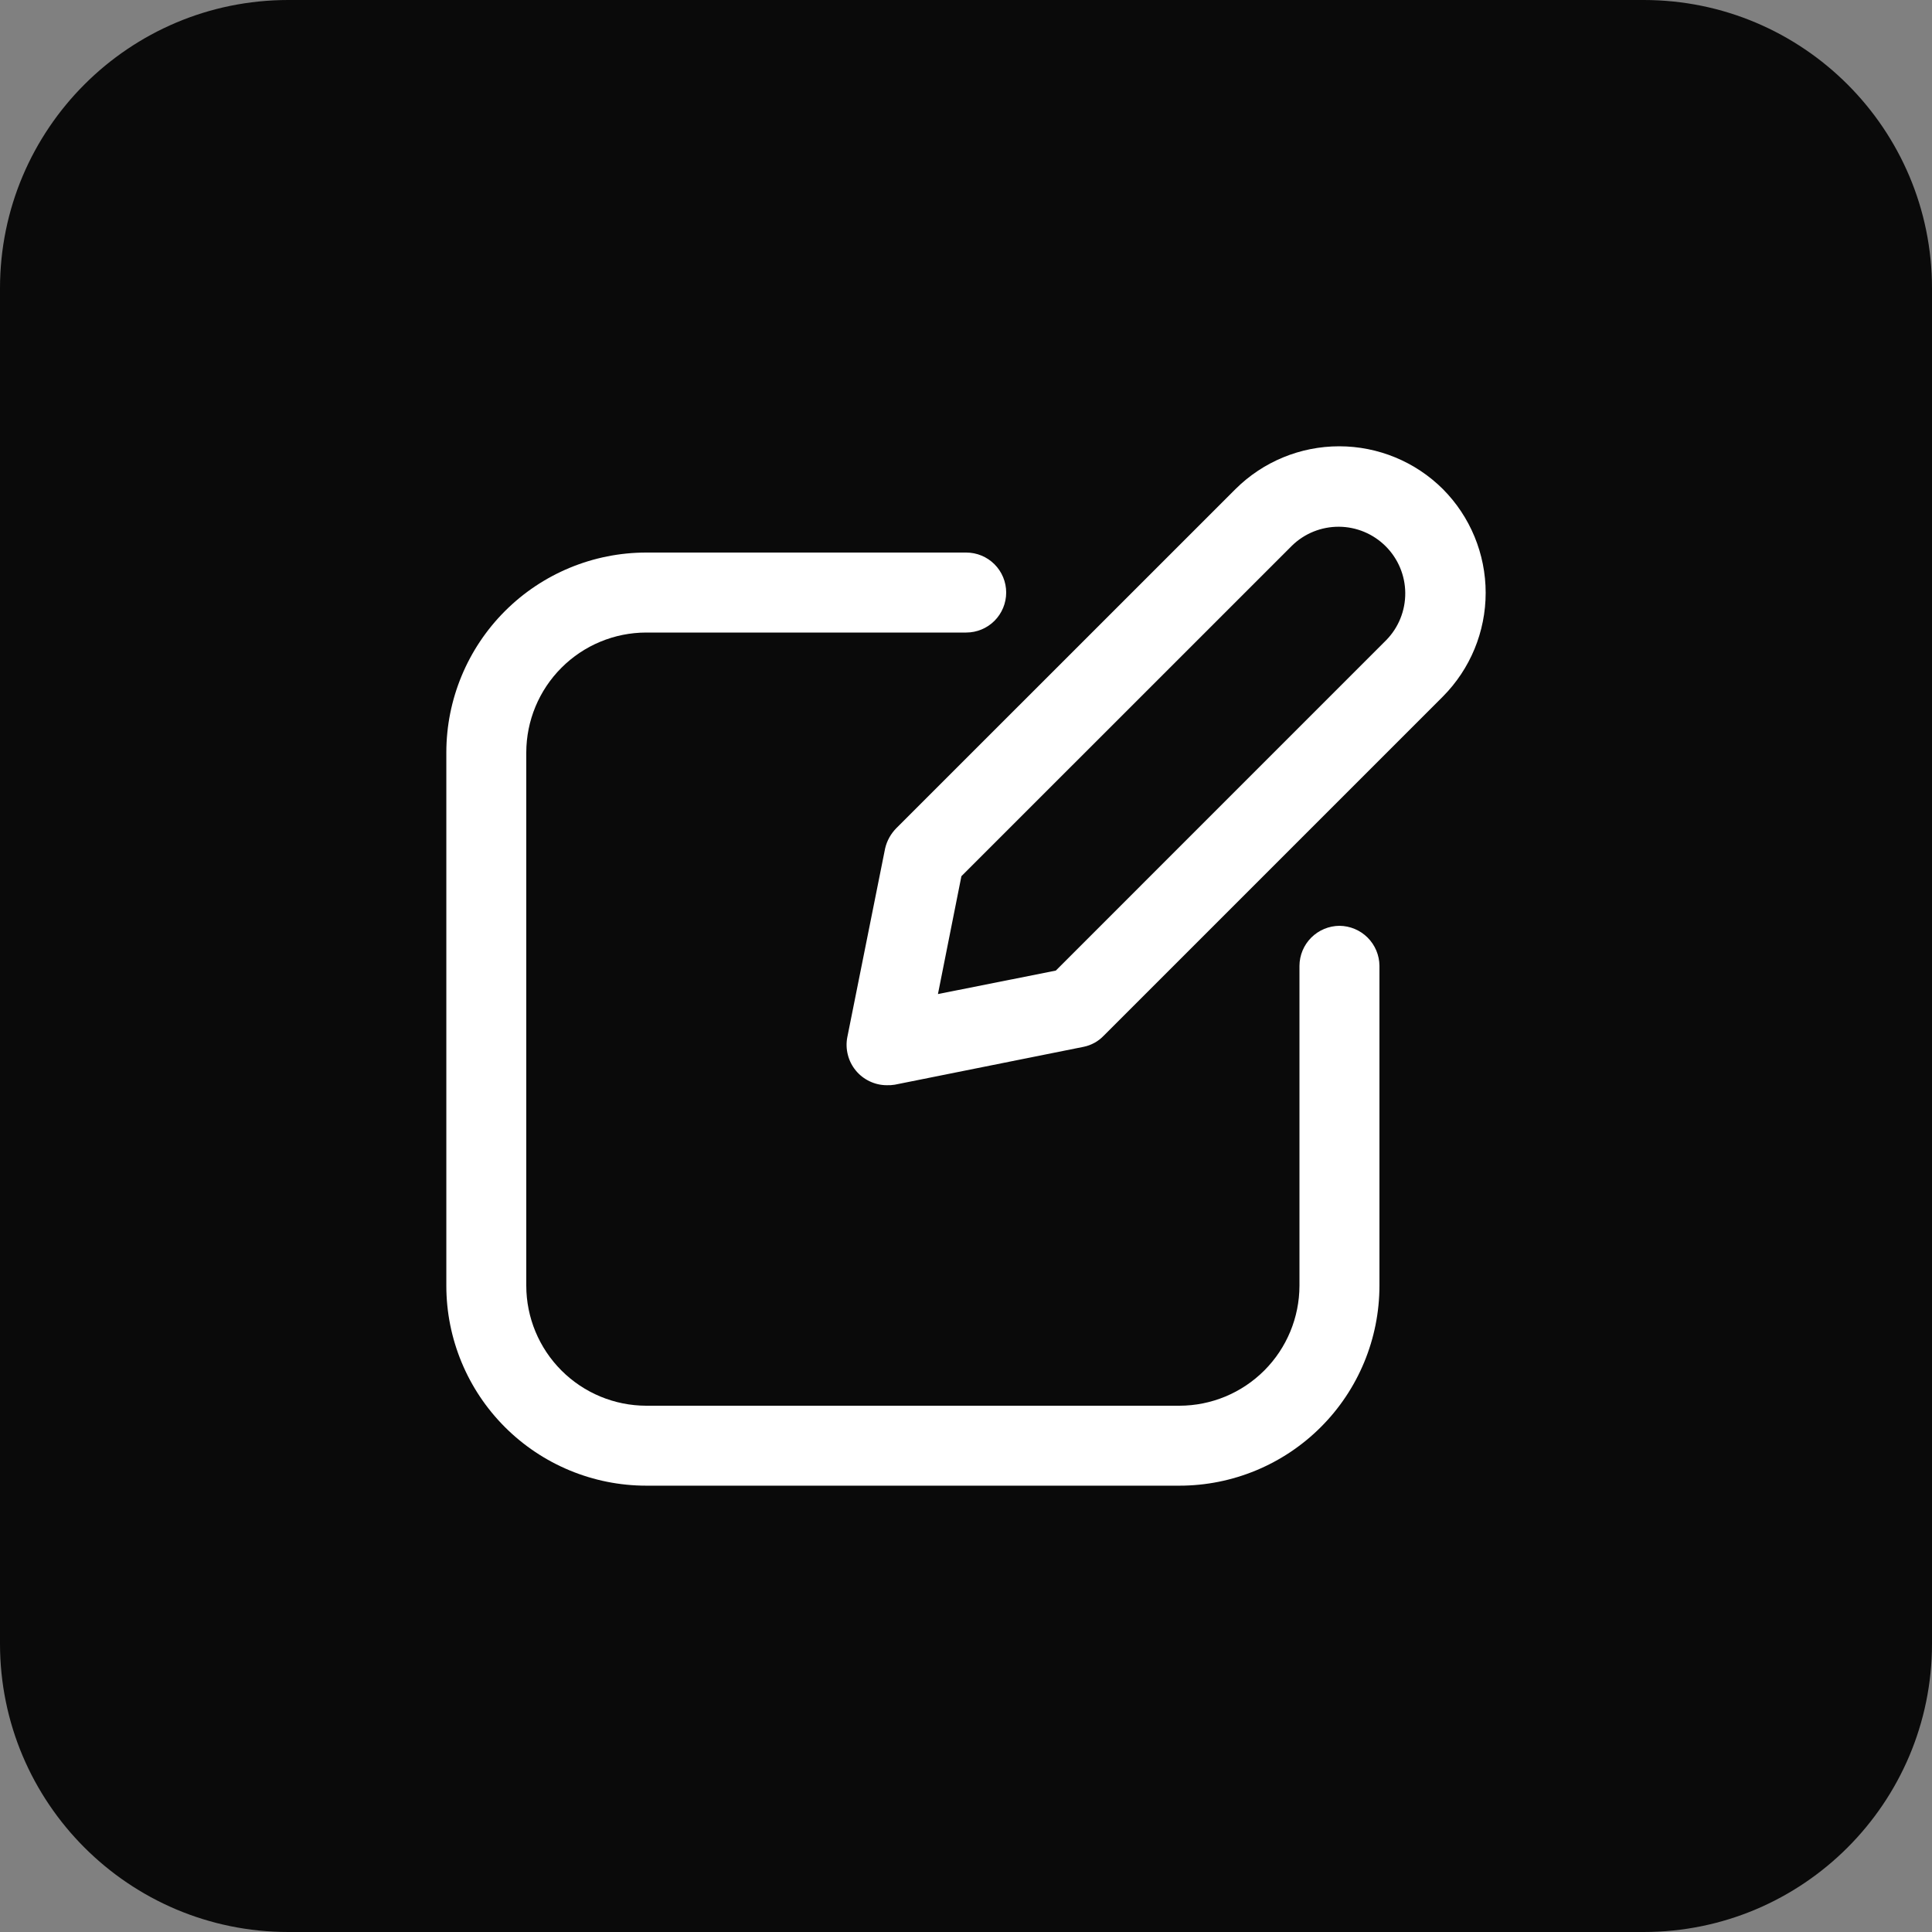
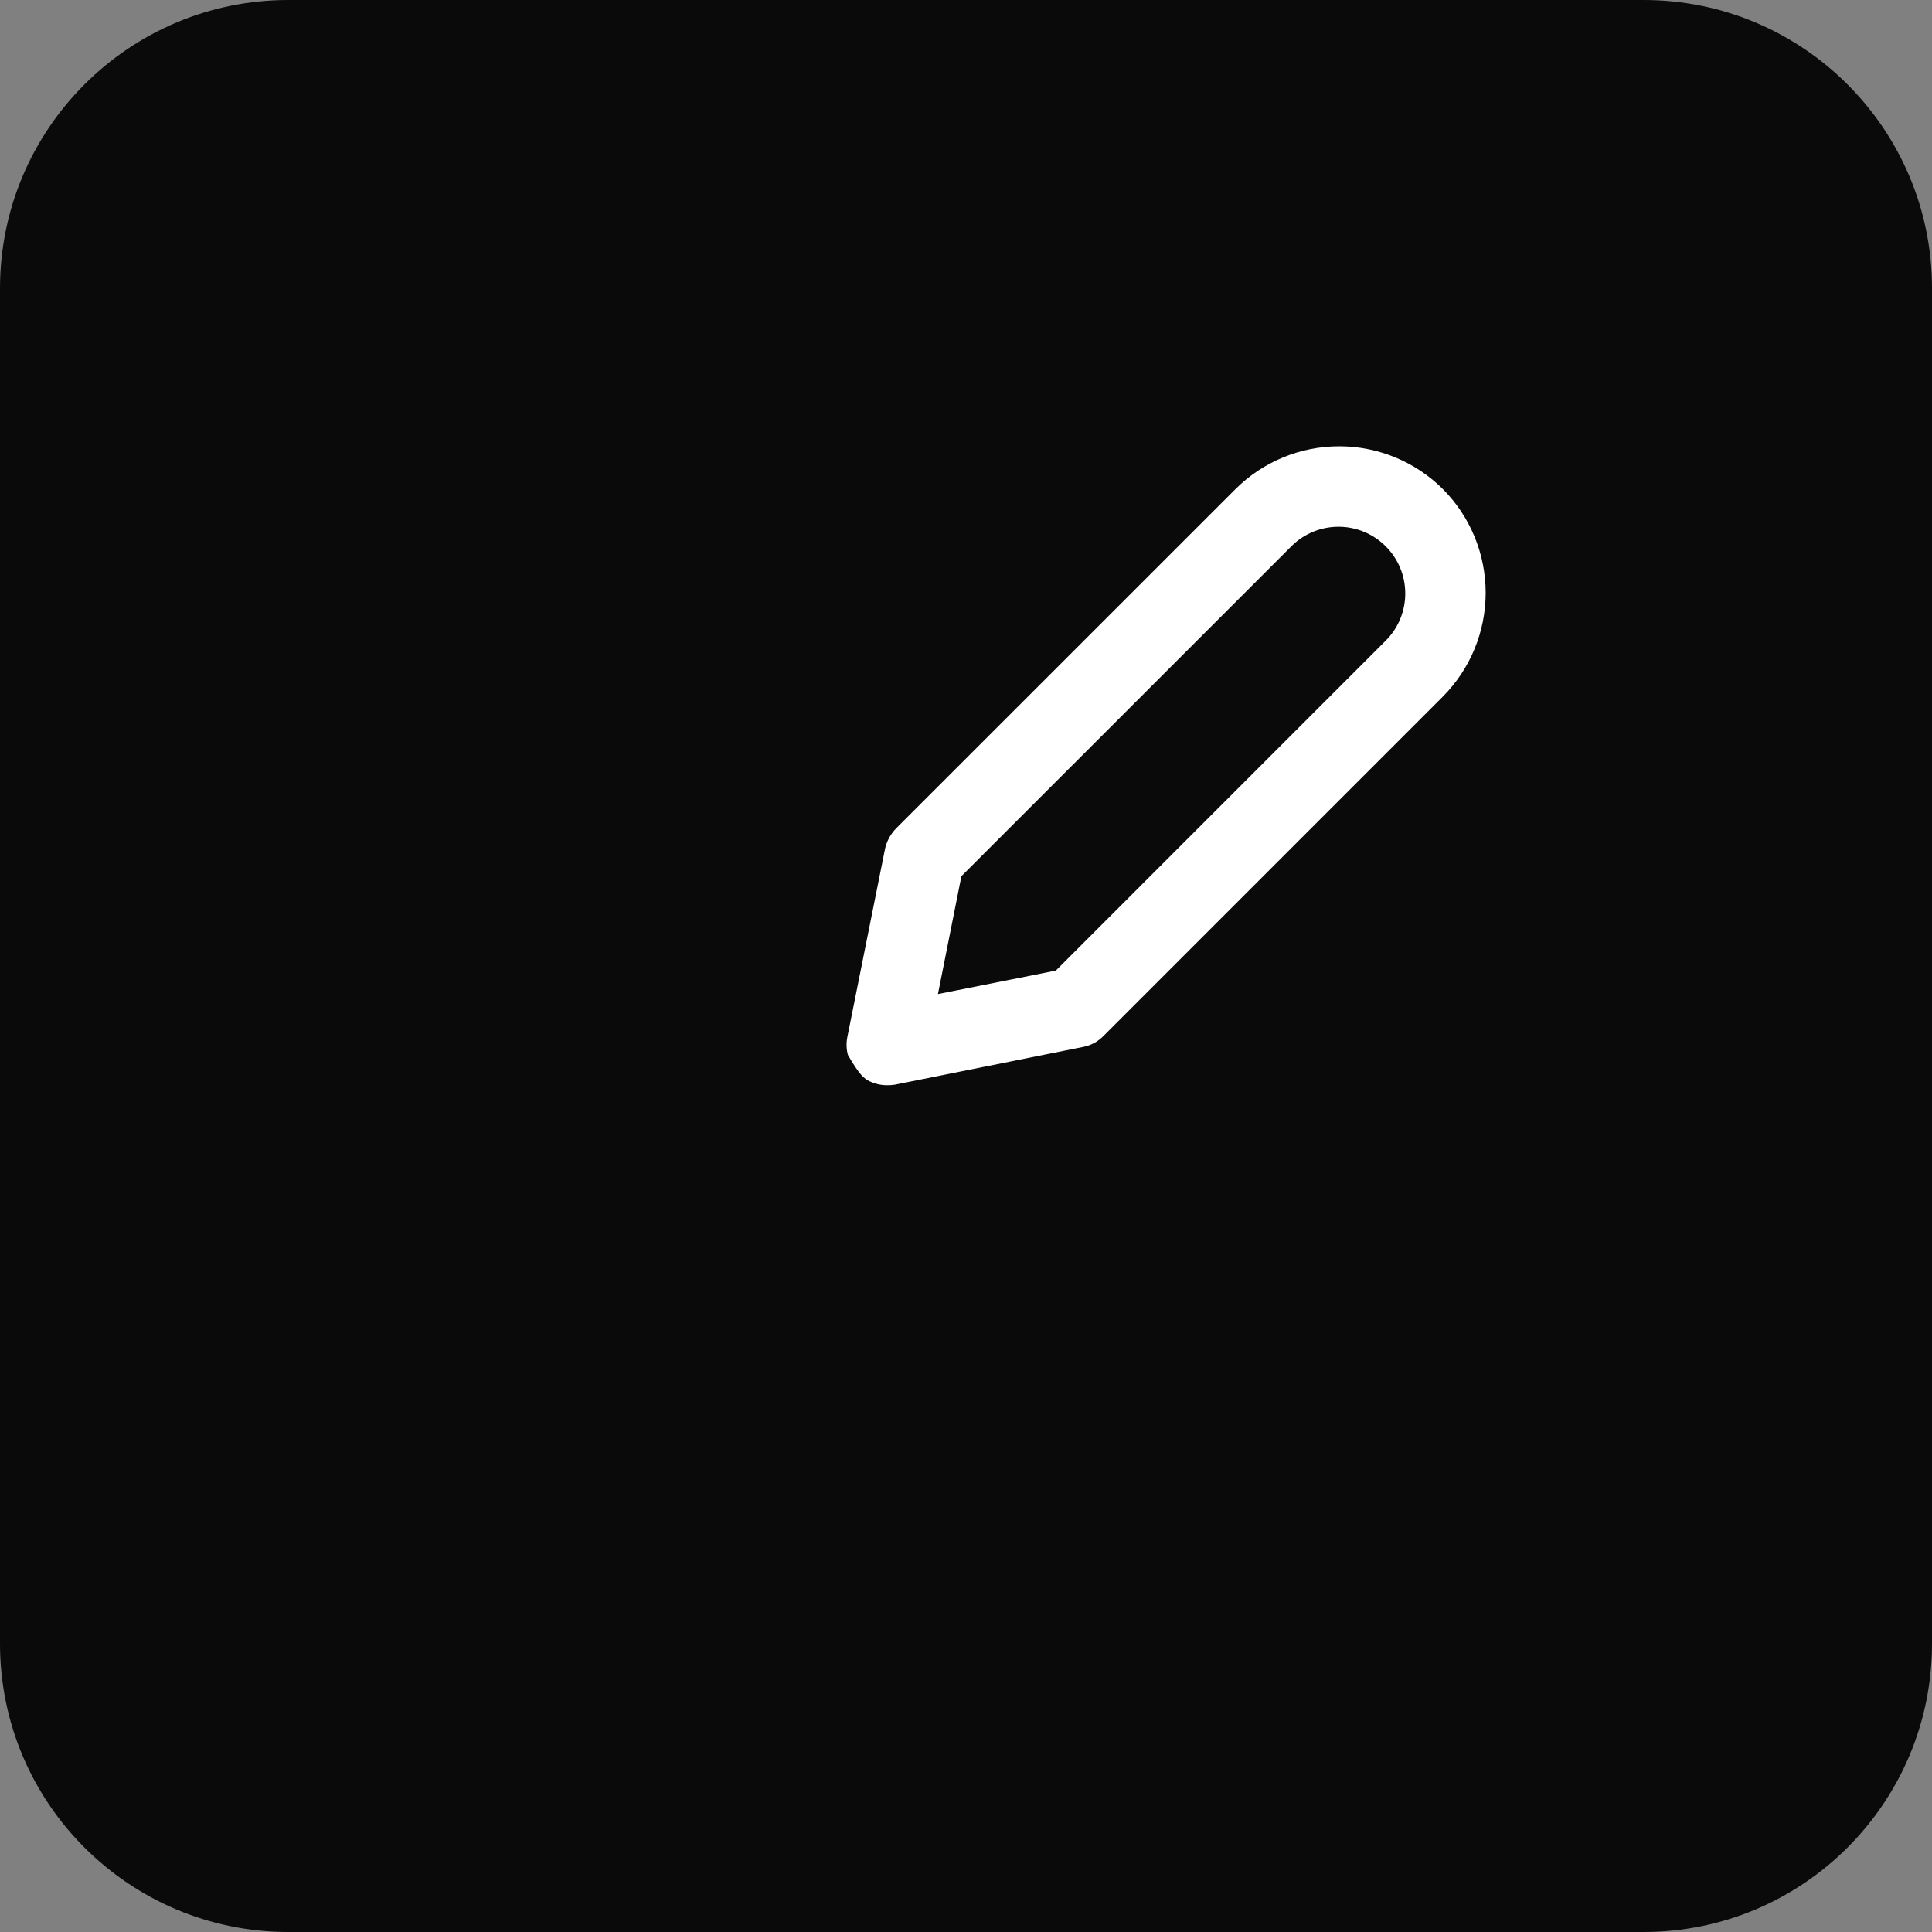
<svg xmlns="http://www.w3.org/2000/svg" width="50" height="50" viewBox="0 0 50 50" fill="none">
  <rect x="0" y="0" width="50" height="50" fill="#808080" stroke="none" />
  <path d="M42.538 0H7.462C3.341 0 0 3.341 0 7.462V42.538C0 46.659 3.341 50 7.462 50H42.538C46.659 50 50 46.659 50 42.538V7.462C50 3.341 46.659 0 42.538 0Z" fill="#0A0A0A" />
-   <path d="M37.342 12.658C36.629 11.948 35.664 11.55 34.658 11.55C33.652 11.55 32.687 11.948 31.974 12.658L23.197 21.433C23.054 21.578 22.953 21.759 22.907 21.957L21.928 26.844C21.899 26.994 21.904 27.15 21.942 27.298C21.979 27.447 22.05 27.586 22.147 27.704C22.244 27.823 22.367 27.918 22.506 27.984C22.644 28.05 22.796 28.085 22.949 28.085C23.018 28.088 23.087 28.083 23.156 28.072L28.041 27.092C28.241 27.052 28.425 26.951 28.566 26.802L37.342 18.026C38.051 17.312 38.449 16.348 38.449 15.342C38.449 14.336 38.051 13.371 37.342 12.658ZM35.879 16.563L27.324 25.119L24.274 25.726L24.881 22.676L33.437 14.121C33.762 13.804 34.199 13.629 34.653 13.632C35.107 13.635 35.541 13.817 35.862 14.138C36.183 14.459 36.365 14.893 36.368 15.347C36.371 15.801 36.196 16.238 35.879 16.563Z" fill="white" />
-   <path d="M34.665 23.96C34.391 23.962 34.129 24.072 33.935 24.265C33.741 24.459 33.632 24.721 33.63 24.995V33.275C33.628 34.098 33.301 34.887 32.719 35.469C32.137 36.051 31.348 36.379 30.524 36.38H16.725C15.902 36.379 15.113 36.051 14.531 35.469C13.949 34.887 13.621 34.098 13.62 33.275V19.475C13.621 18.652 13.949 17.863 14.531 17.281C15.113 16.698 15.902 16.371 16.725 16.37H25.005C25.28 16.37 25.543 16.261 25.737 16.067C25.931 15.873 26.04 15.609 26.04 15.335C26.04 15.06 25.931 14.797 25.737 14.603C25.543 14.409 25.28 14.3 25.005 14.3H16.725C15.353 14.3 14.037 14.846 13.067 15.816C12.097 16.787 11.551 18.103 11.551 19.475V33.275C11.551 34.647 12.097 35.963 13.067 36.933C14.037 37.903 15.353 38.449 16.725 38.449H30.525C31.897 38.449 33.213 37.903 34.183 36.933C35.154 35.963 35.699 34.647 35.7 33.275V24.995C35.698 24.721 35.588 24.459 35.394 24.265C35.201 24.072 34.938 23.962 34.665 23.96Z" fill="white" />
+   <path d="M37.342 12.658C36.629 11.948 35.664 11.55 34.658 11.55C33.652 11.55 32.687 11.948 31.974 12.658L23.197 21.433C23.054 21.578 22.953 21.759 22.907 21.957L21.928 26.844C21.899 26.994 21.904 27.15 21.942 27.298C22.244 27.823 22.367 27.918 22.506 27.984C22.644 28.05 22.796 28.085 22.949 28.085C23.018 28.088 23.087 28.083 23.156 28.072L28.041 27.092C28.241 27.052 28.425 26.951 28.566 26.802L37.342 18.026C38.051 17.312 38.449 16.348 38.449 15.342C38.449 14.336 38.051 13.371 37.342 12.658ZM35.879 16.563L27.324 25.119L24.274 25.726L24.881 22.676L33.437 14.121C33.762 13.804 34.199 13.629 34.653 13.632C35.107 13.635 35.541 13.817 35.862 14.138C36.183 14.459 36.365 14.893 36.368 15.347C36.371 15.801 36.196 16.238 35.879 16.563Z" fill="white" />
</svg>